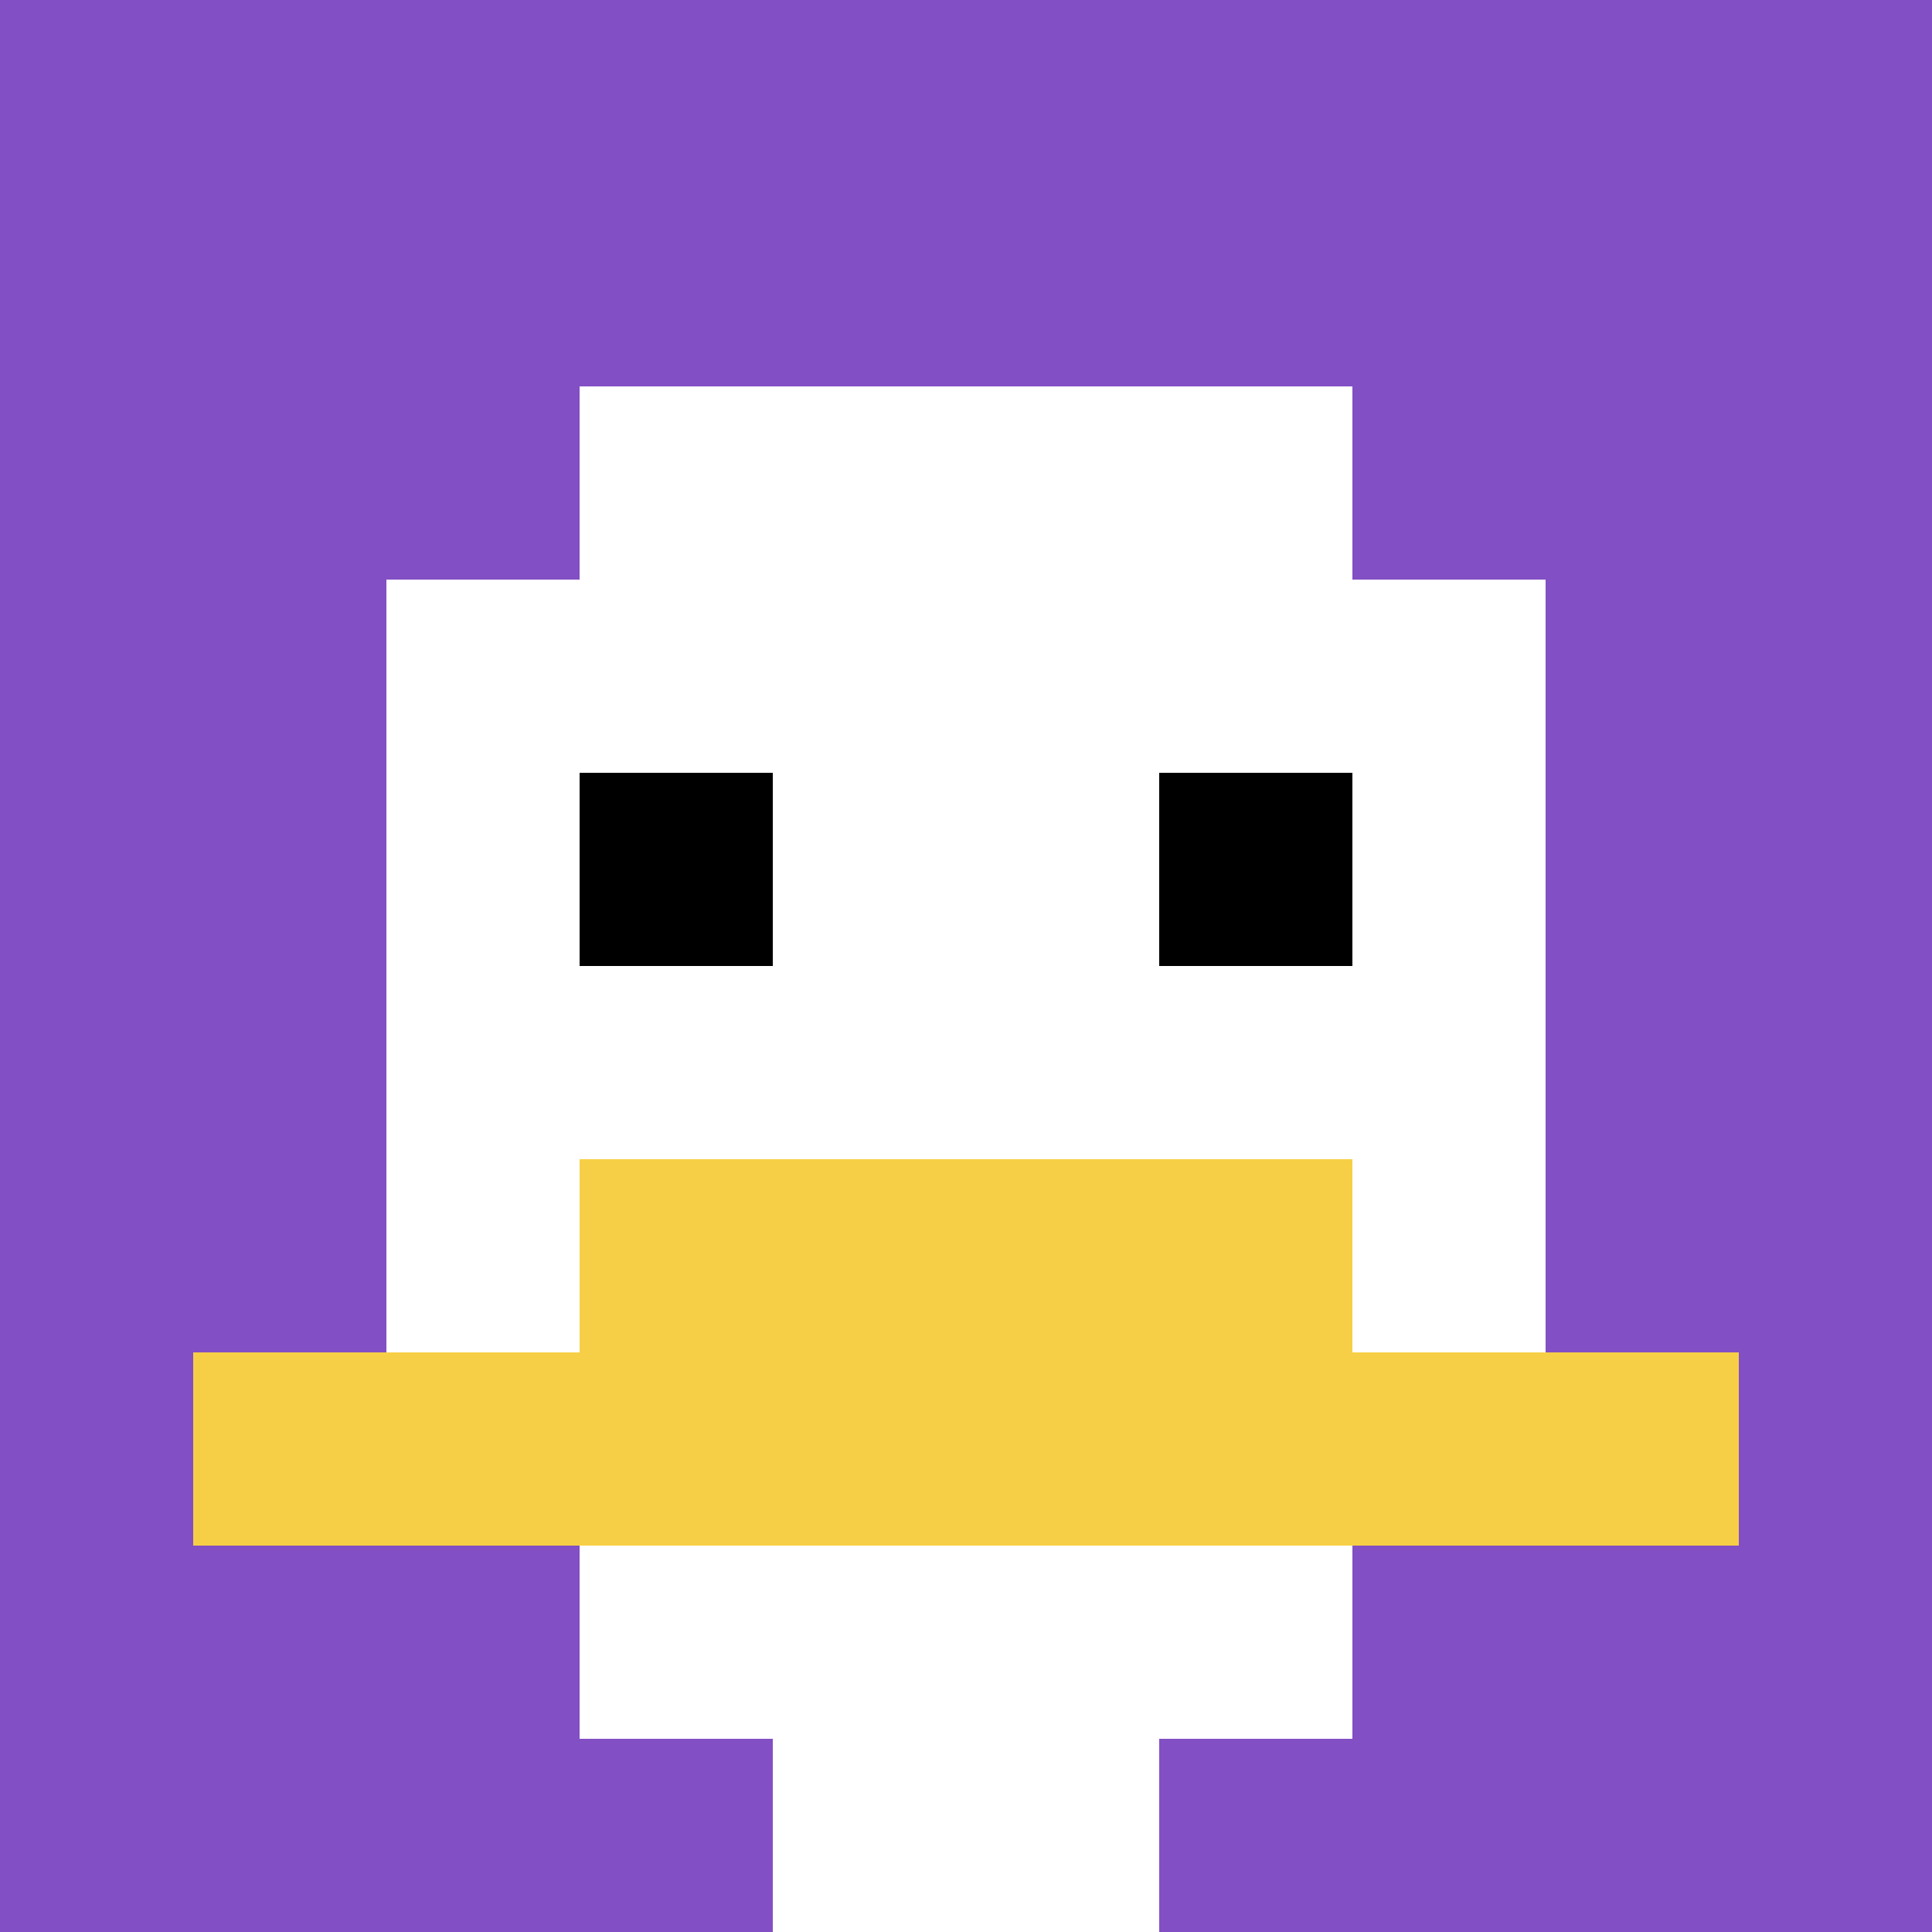
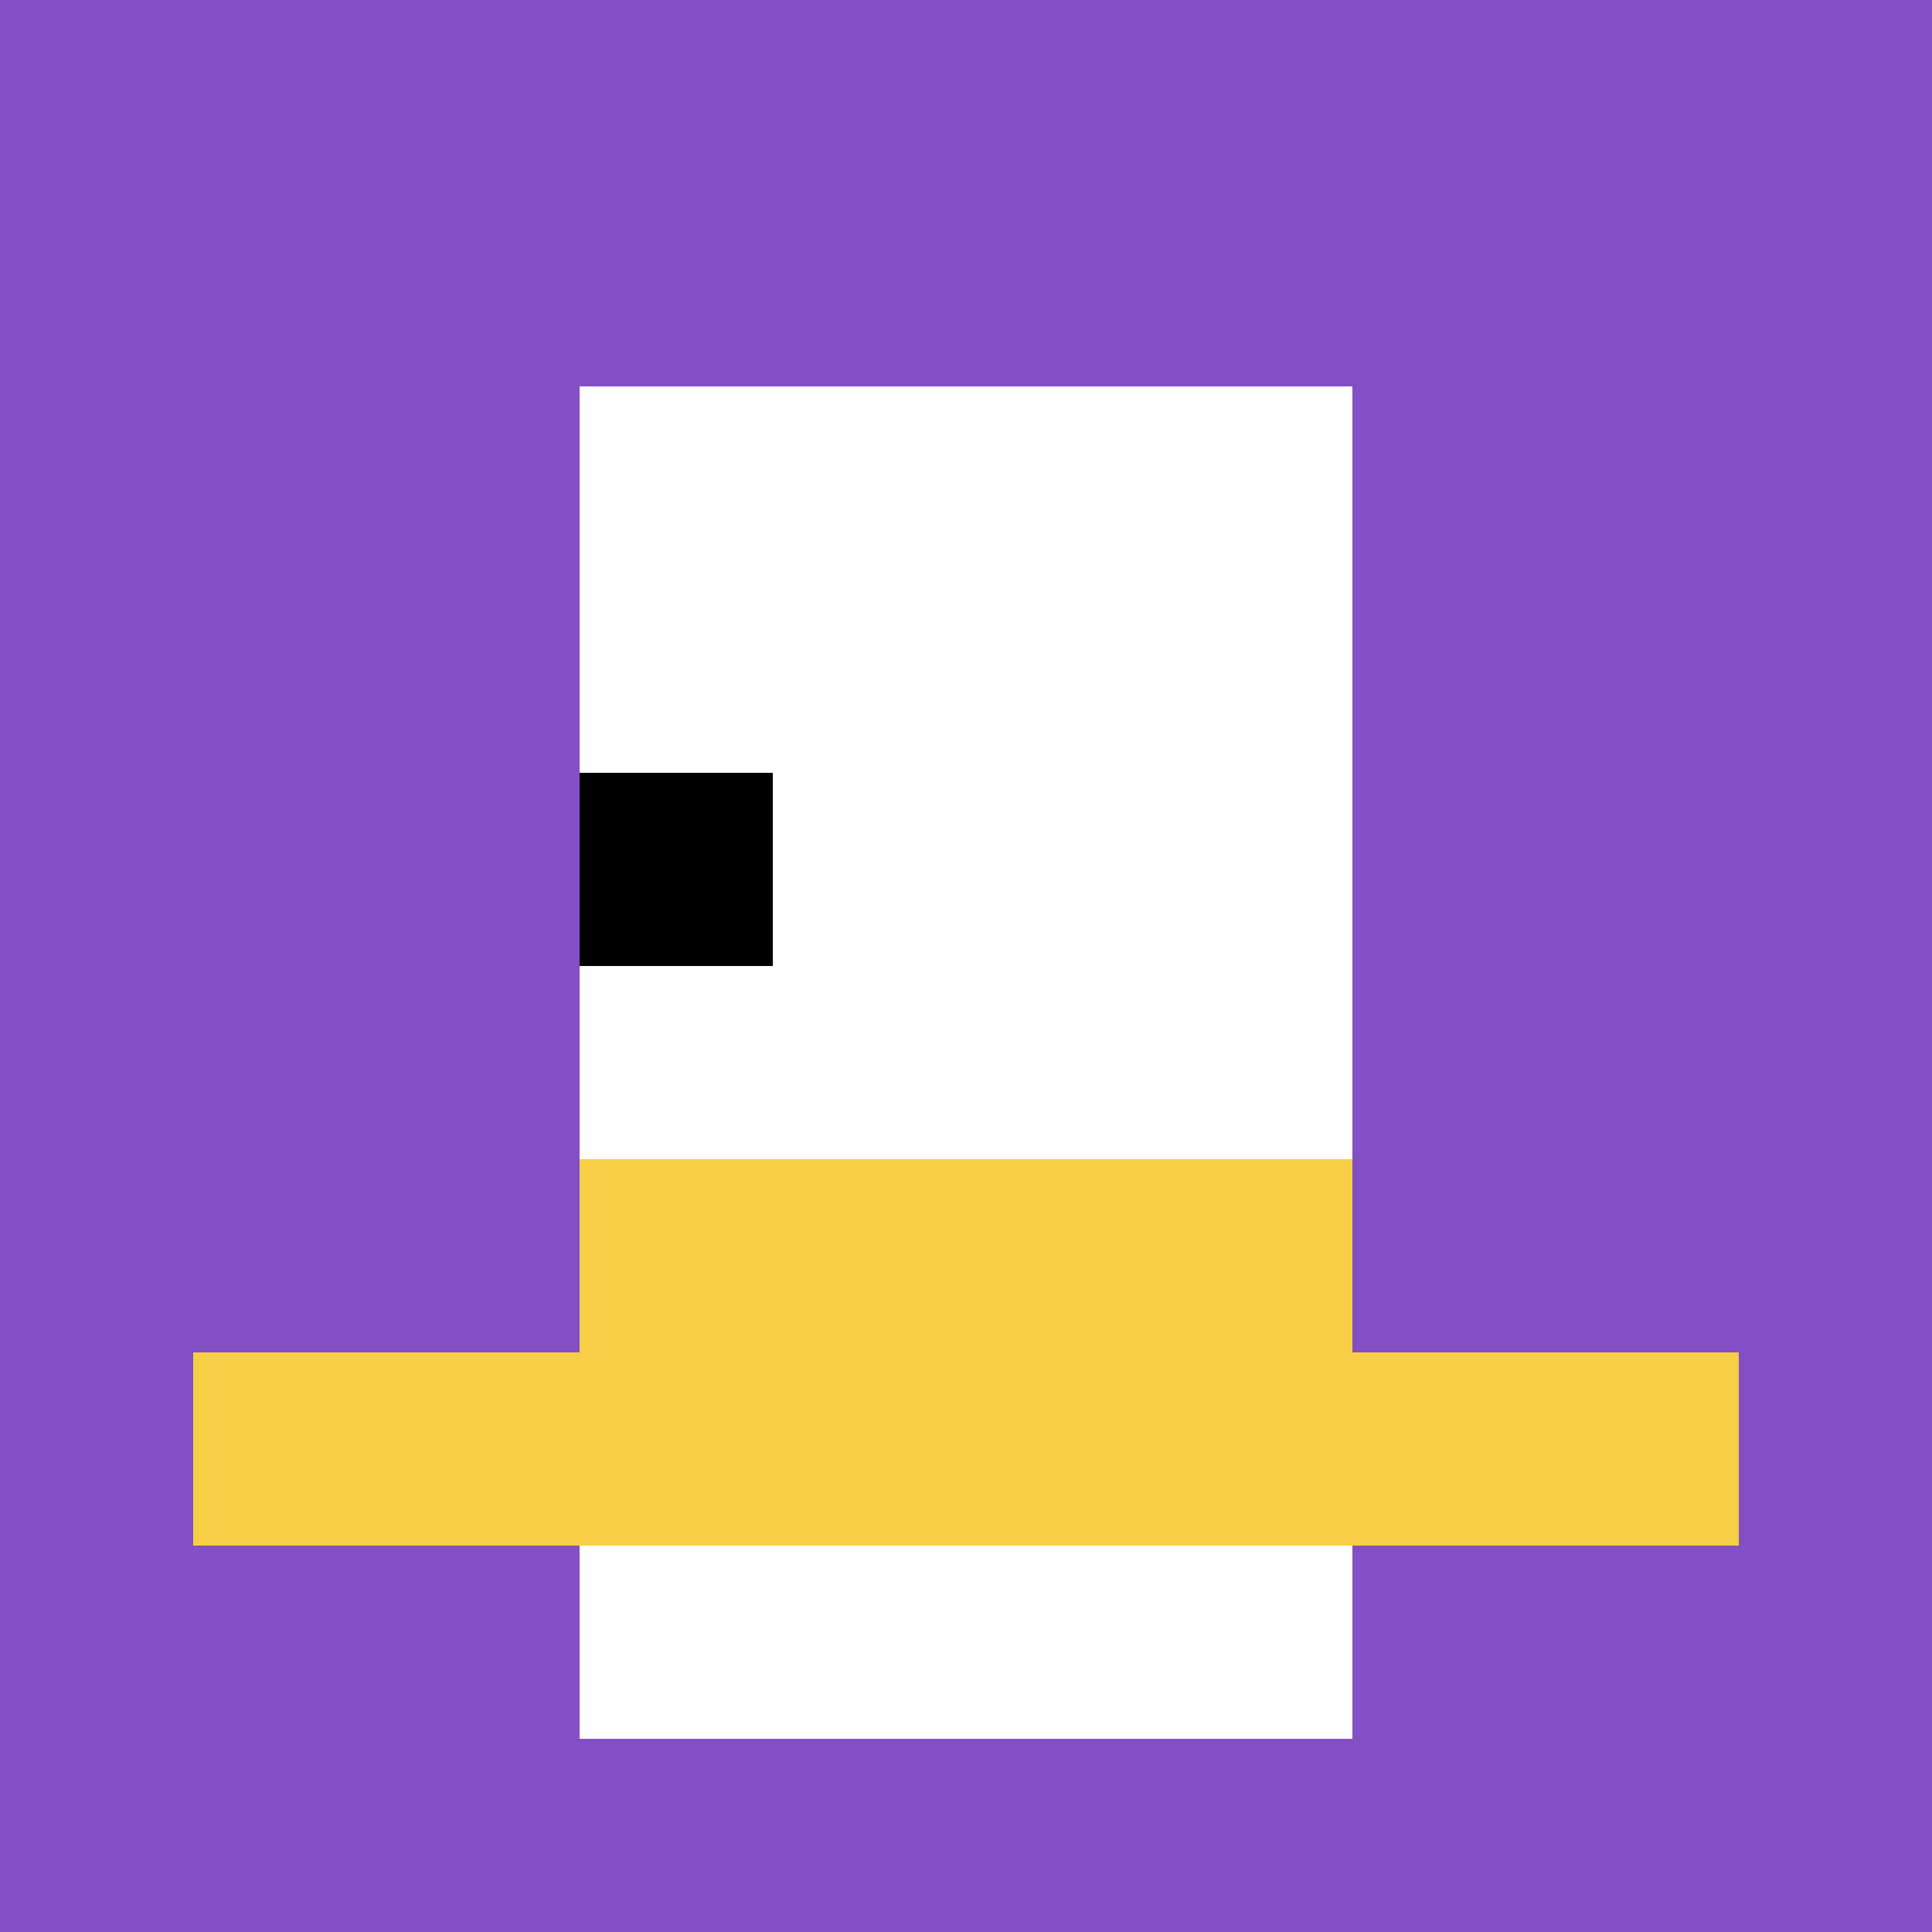
<svg xmlns="http://www.w3.org/2000/svg" version="1.1" width="929" height="929">
  <title>'goose-pfp-889782' by Dmitri Cherniak</title>
  <desc>seed=889782
backgroundColor=#ffffff
padding=20
innerPadding=0
timeout=500
dimension=1
border=false
Save=function(){return n.handleSave()}
frame=2

Rendered at Wed Oct 04 2023 10:35:12 GMT+0800 (中国标准时间)
Generated in 1ms
</desc>
  <defs />
  <rect width="100%" height="100%" fill="#ffffff" />
  <g>
    <g id="0-0">
      <rect x="0" y="0" height="929" width="929" fill="#834FC4" />
      <g>
        <rect id="0-0-3-2-4-7" x="278.7" y="185.8" width="371.6" height="650.3" fill="#ffffff" />
-         <rect id="0-0-2-3-6-5" x="185.8" y="278.7" width="557.4" height="464.5" fill="#ffffff" />
-         <rect id="0-0-4-8-2-2" x="371.6" y="743.2" width="185.8" height="185.8" fill="#ffffff" />
        <rect id="0-0-1-7-8-1" x="92.9" y="650.3" width="743.2" height="92.9" fill="#F7CF46" />
        <rect id="0-0-3-6-4-2" x="278.7" y="557.4" width="371.6" height="185.8" fill="#F7CF46" />
        <rect id="0-0-3-4-1-1" x="278.7" y="371.6" width="92.9" height="92.9" fill="#000000" />
-         <rect id="0-0-6-4-1-1" x="557.4" y="371.6" width="92.9" height="92.9" fill="#000000" />
      </g>
      <rect x="0" y="0" stroke="white" stroke-width="0" height="929" width="929" fill="none" />
    </g>
  </g>
</svg>